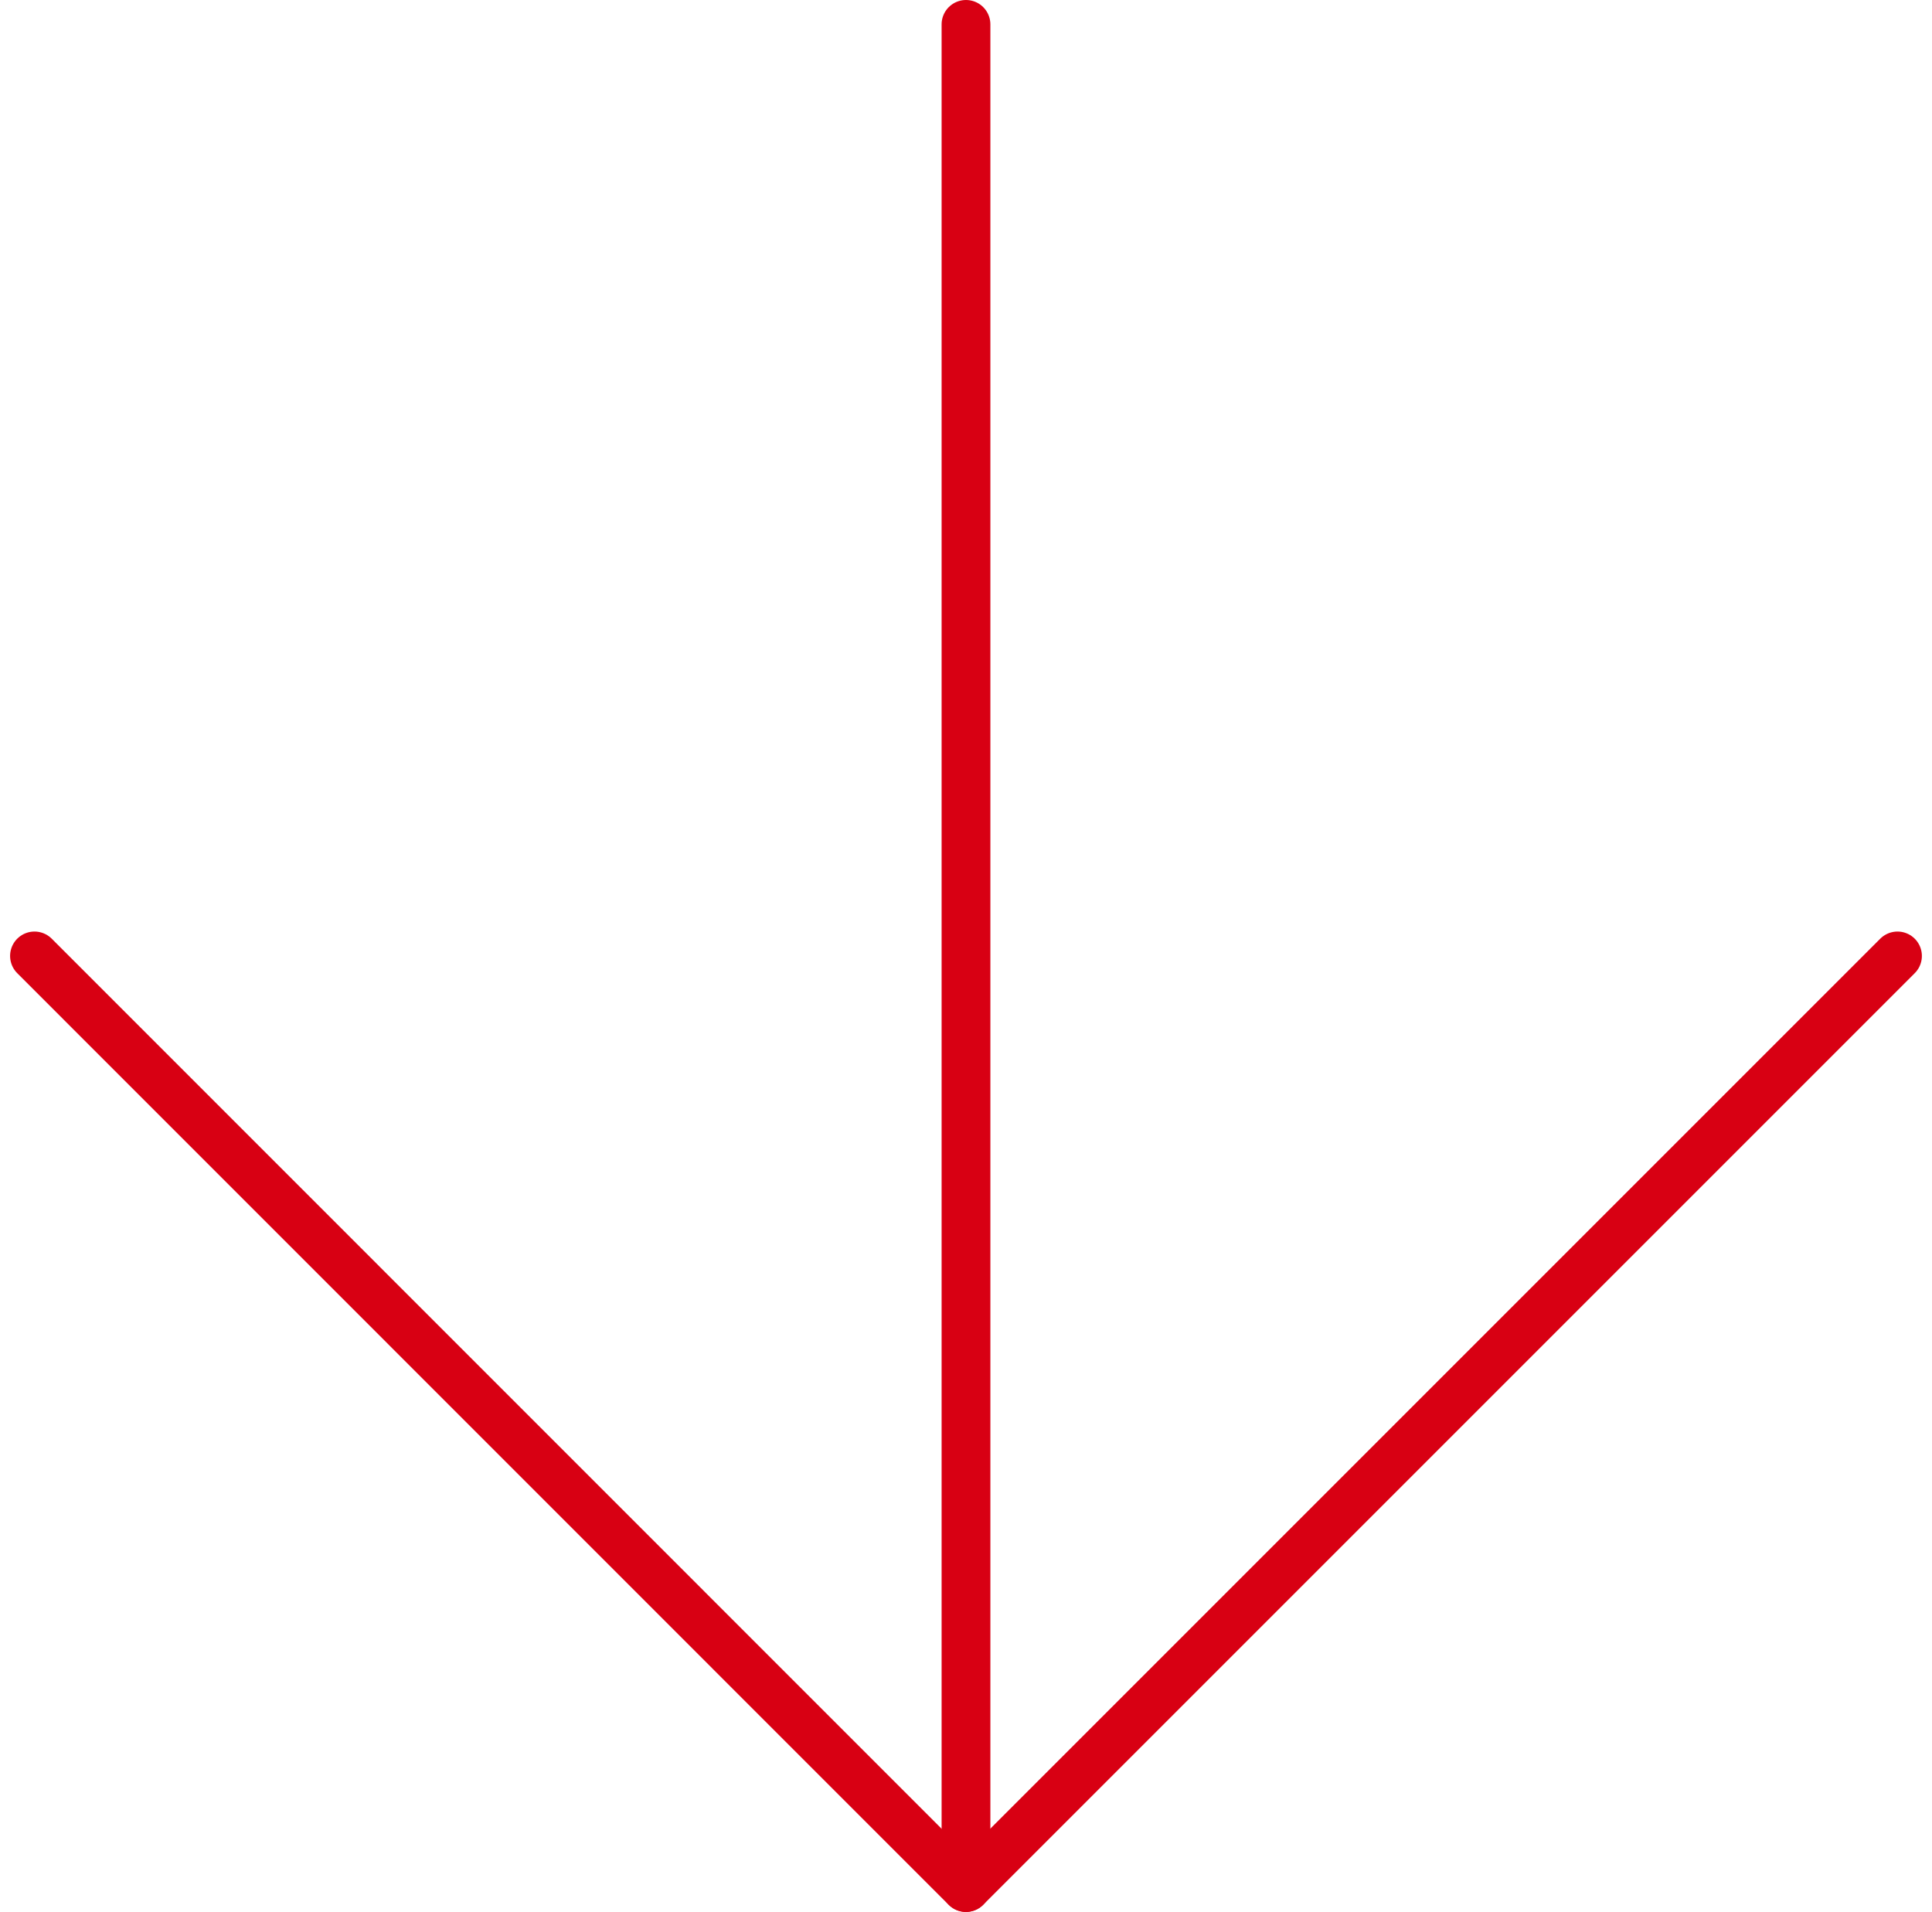
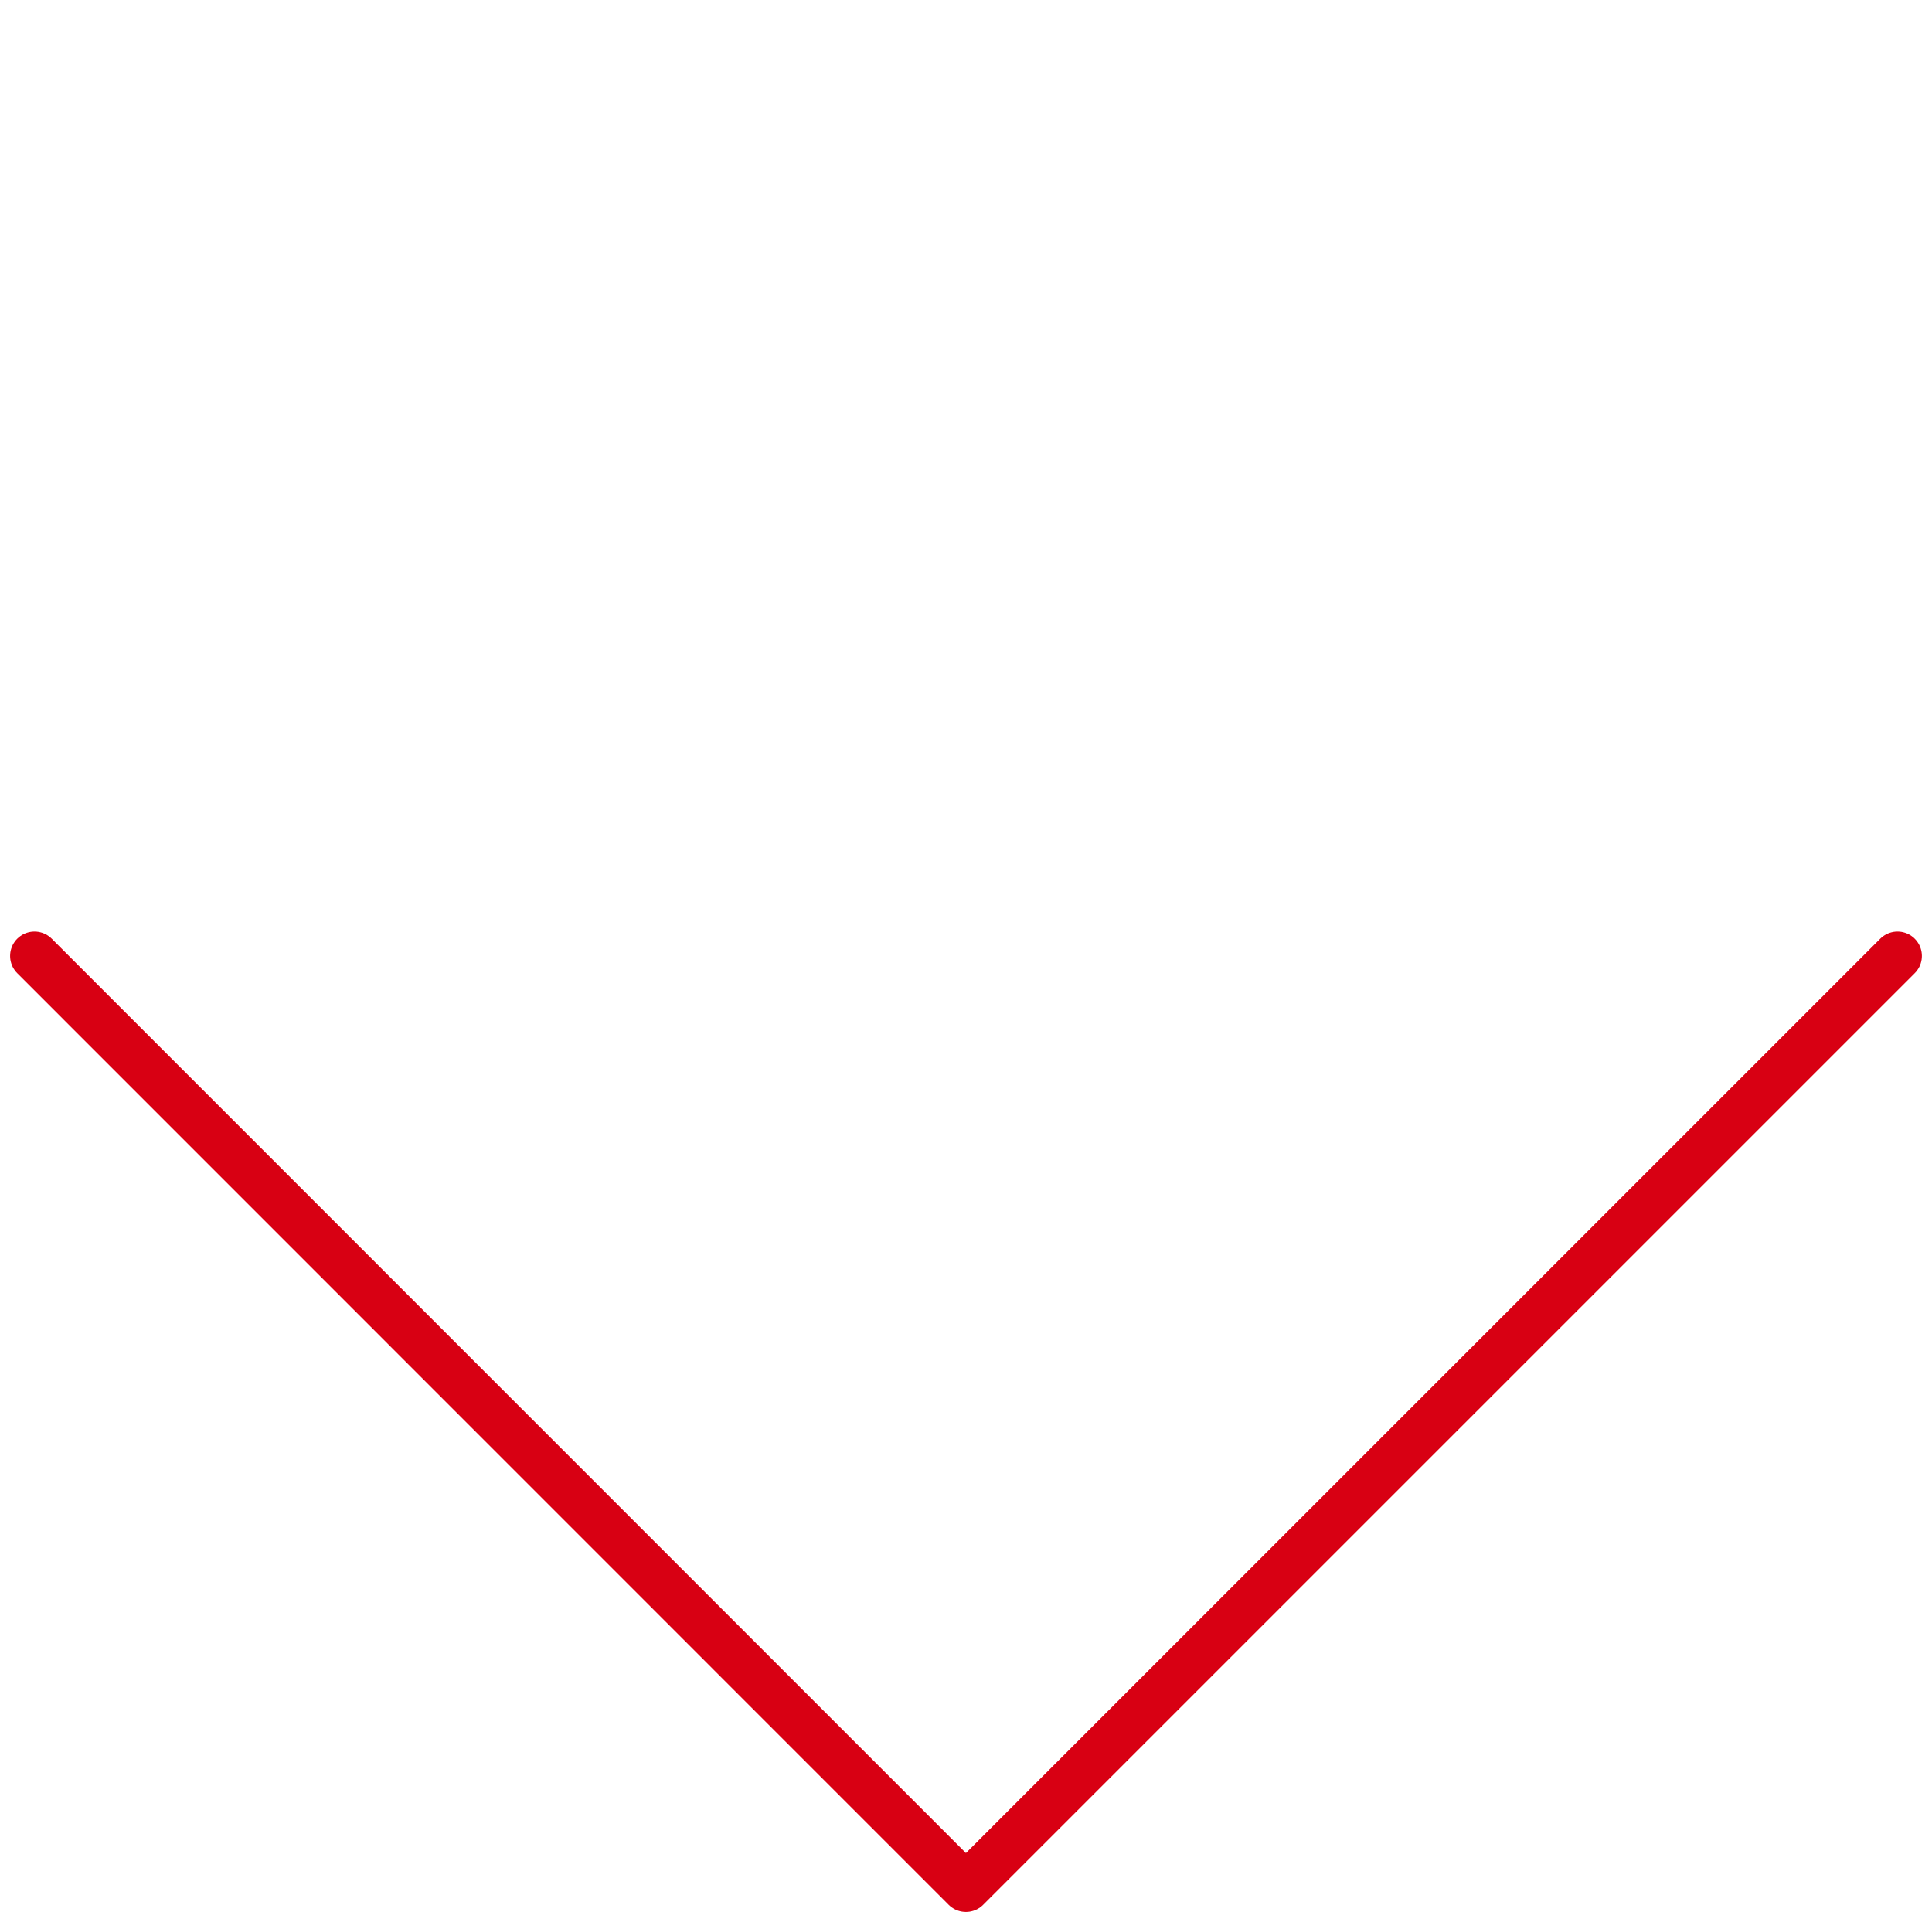
<svg xmlns="http://www.w3.org/2000/svg" width="79.223" height="78.394" viewBox="0 0 79.223 78.394">
  <g id="Icon_feather-arrow-right" data-name="Icon feather-arrow-right" transform="translate(85.308 -6.5) rotate(90)">
-     <path id="Tracciato_13" data-name="Tracciato 13" d="M7.5,18H83.894" transform="translate(0 27.697)" fill="#d80013" stroke="#d80013" stroke-linecap="round" stroke-linejoin="round" stroke-width="2" />
    <path id="Tracciato_14" data-name="Tracciato 14" d="M18,7.5,56.2,45.7,18,83.894" transform="translate(27.697 0)" fill="none" stroke="#d80013" stroke-linecap="round" stroke-linejoin="round" stroke-width="2" />
  </g>
</svg>